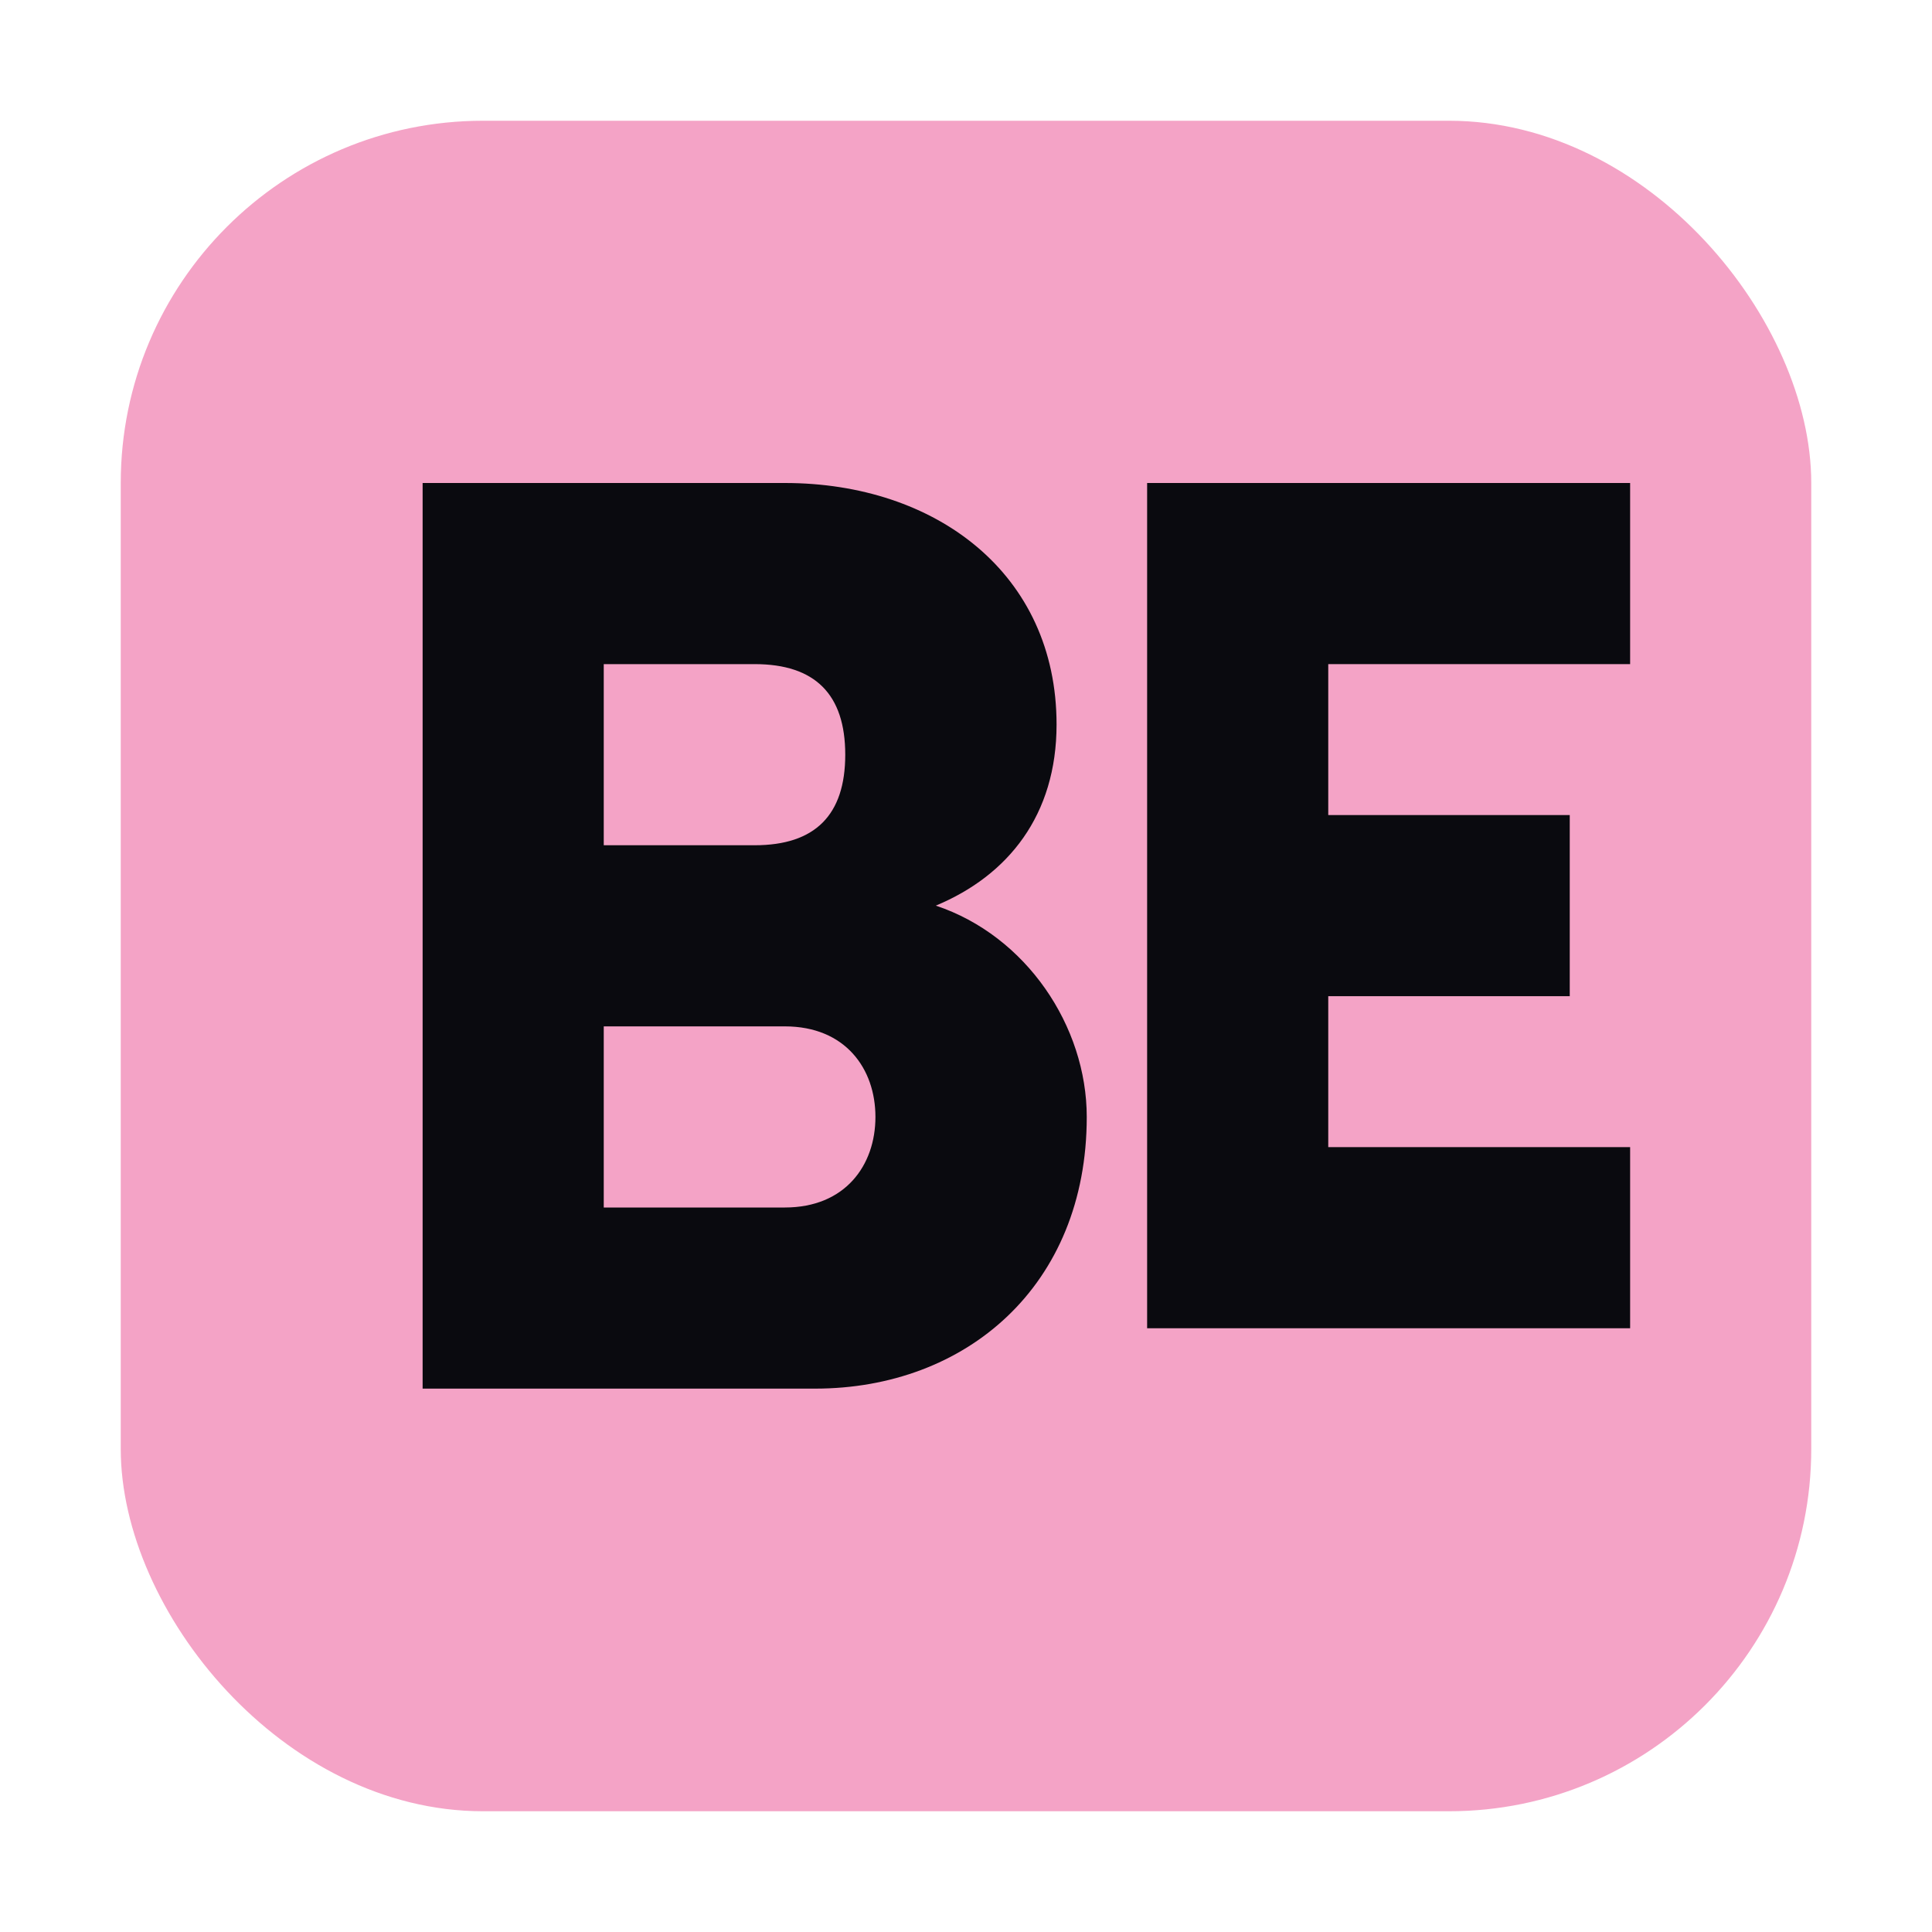
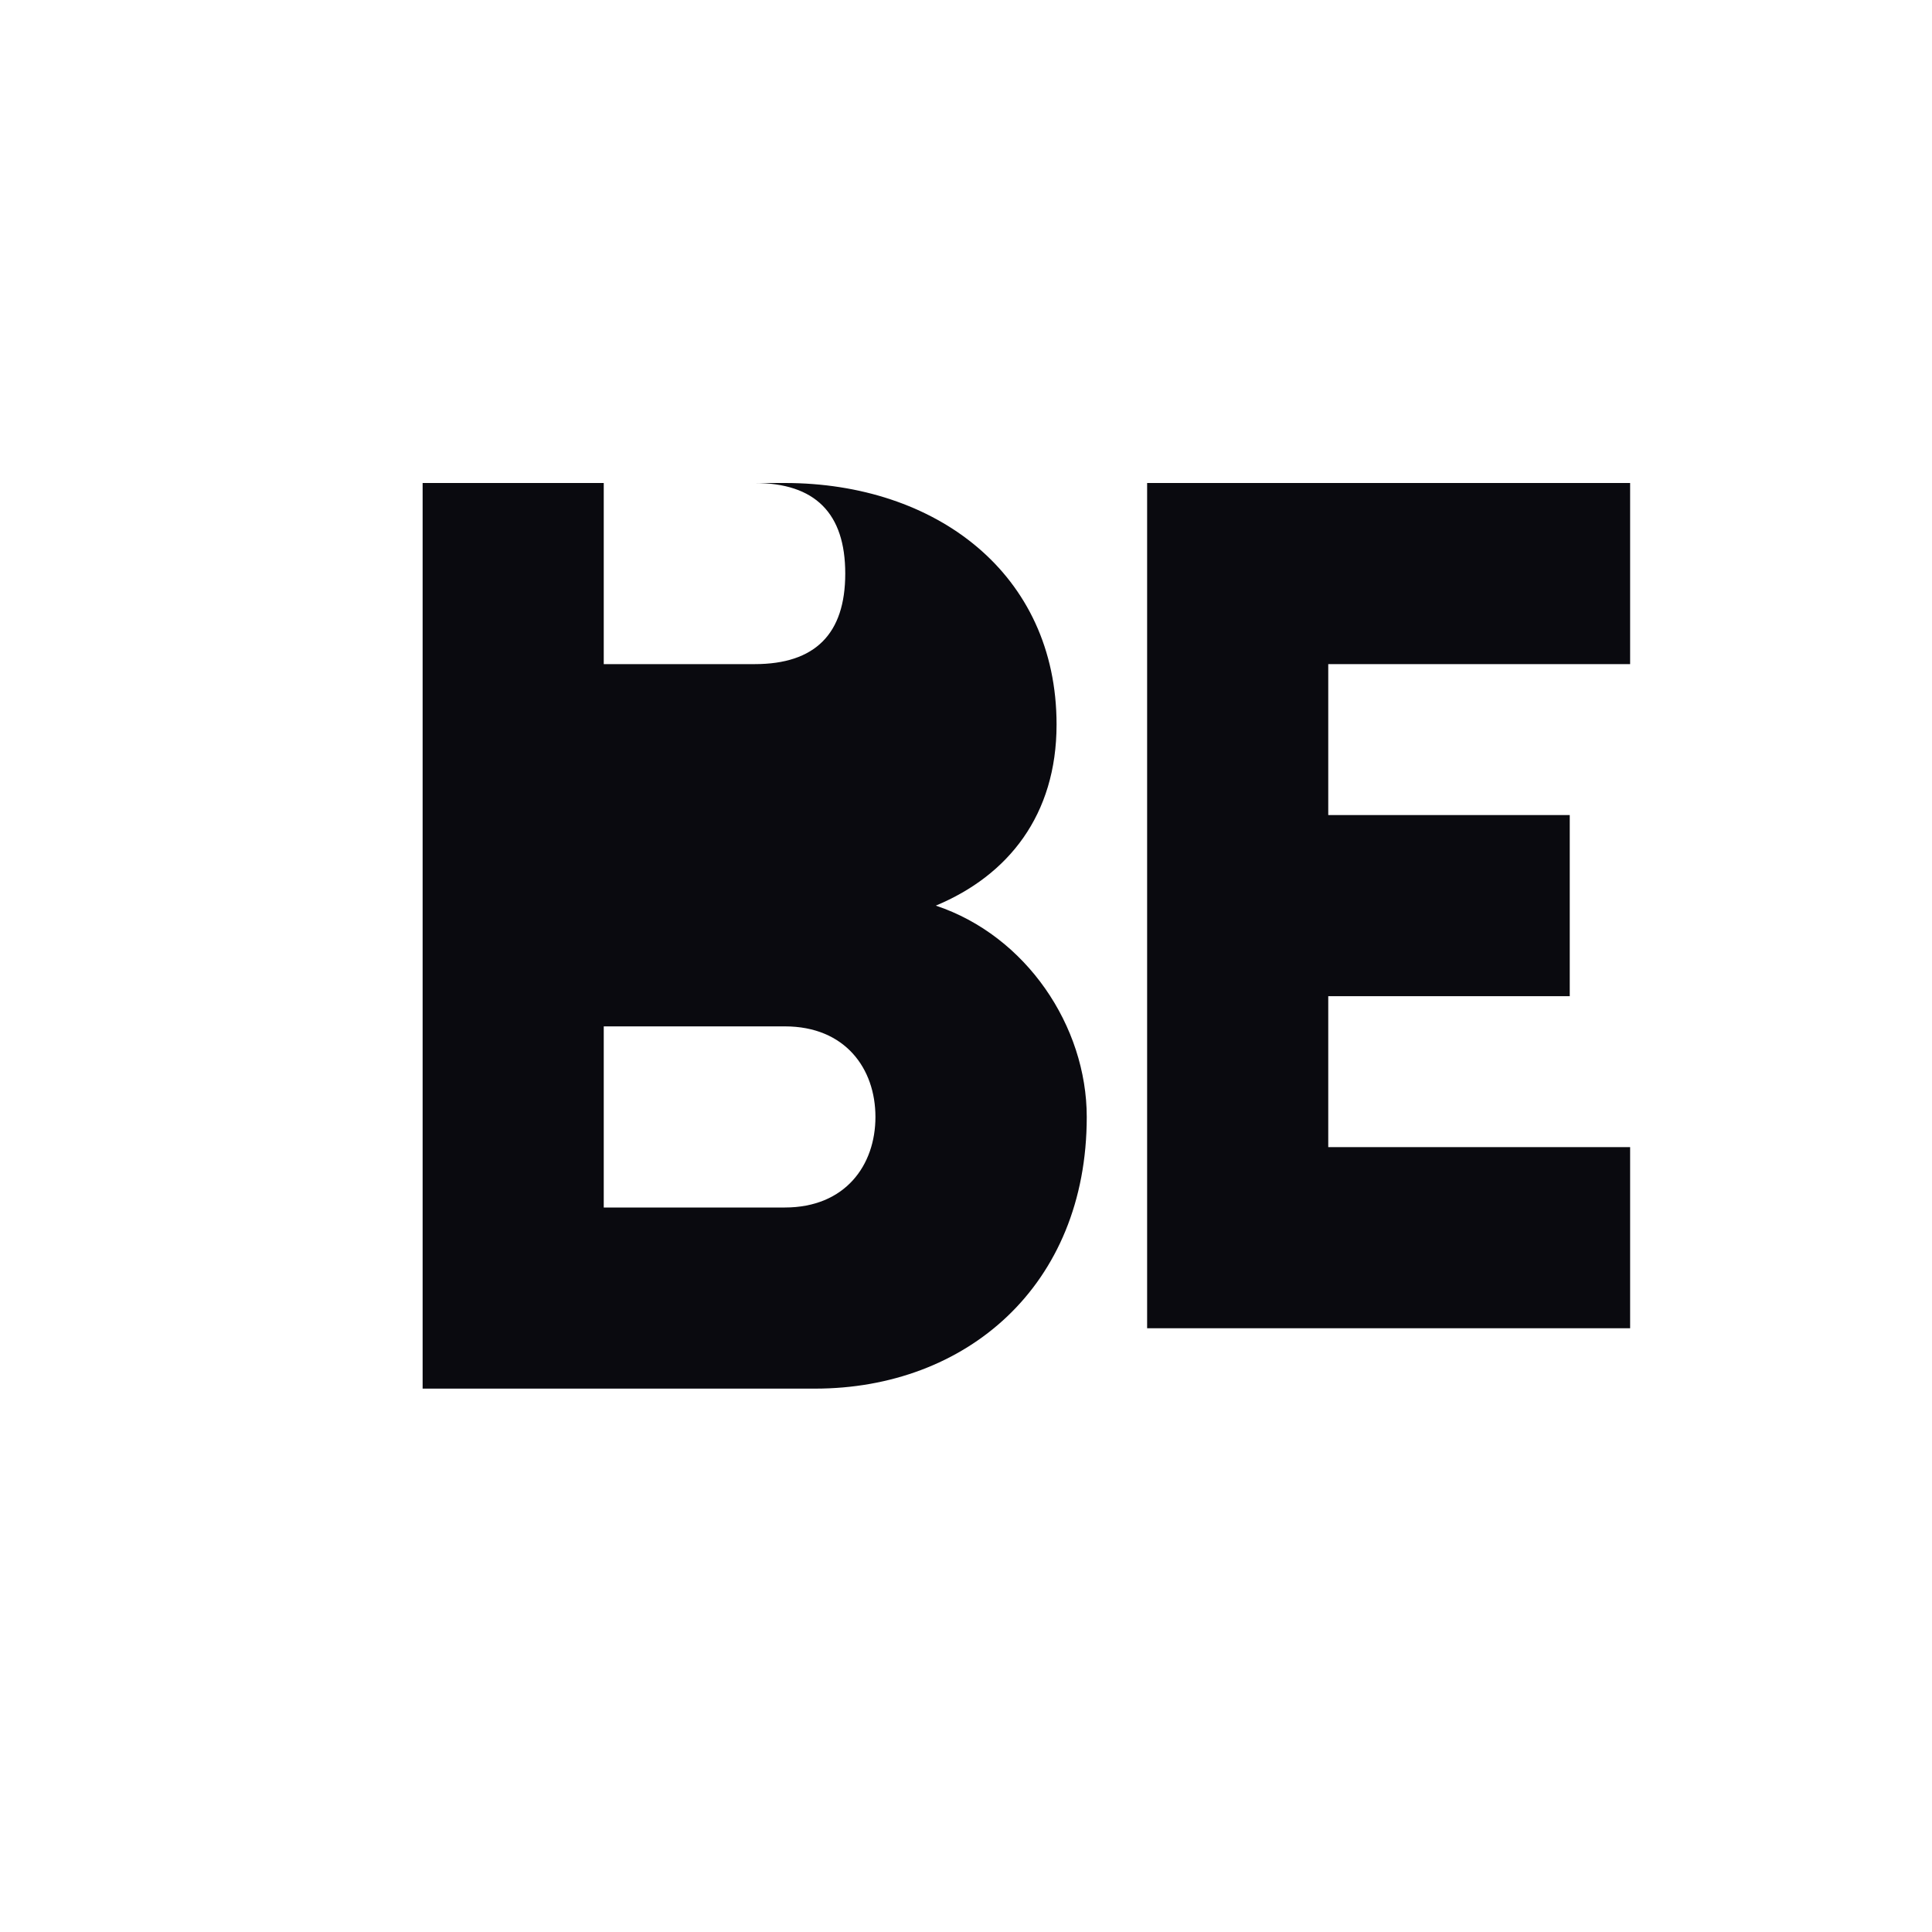
<svg xmlns="http://www.w3.org/2000/svg" viewBox="0 0 32 32" width="32" height="32">
-   <rect x="2" y="2" width="28" height="28" rx="6" ry="6" fill="#f4a3c6" />
-   <path d="M7 8h6c2.5 0 4.5 1.5 4.5 4 0 1.5-0.8 2.5-2 3 1.5 0.5 2.5 2 2.5 3.5 0 2.8-2 4.5-4.5 4.5H7V8z M10 11v3h2.5c1 0 1.5-0.5 1.5-1.5s-0.5-1.5-1.5-1.5H10z M10 17v3h3c1 0 1.5-0.7 1.5-1.5S14 17 13 17H10z" fill="#0A0A0F" />
+   <path d="M7 8h6c2.5 0 4.5 1.5 4.5 4 0 1.5-0.8 2.5-2 3 1.5 0.5 2.5 2 2.5 3.5 0 2.8-2 4.5-4.5 4.5H7V8z M10 11h2.5c1 0 1.5-0.5 1.5-1.5s-0.5-1.5-1.5-1.5H10z M10 17v3h3c1 0 1.5-0.7 1.5-1.5S14 17 13 17H10z" fill="#0A0A0F" />
  <path d="M19 8h8v3h-5v2.5h4v3h-4v2.5h5v3h-8V8z" fill="#0A0A0F" />
</svg>